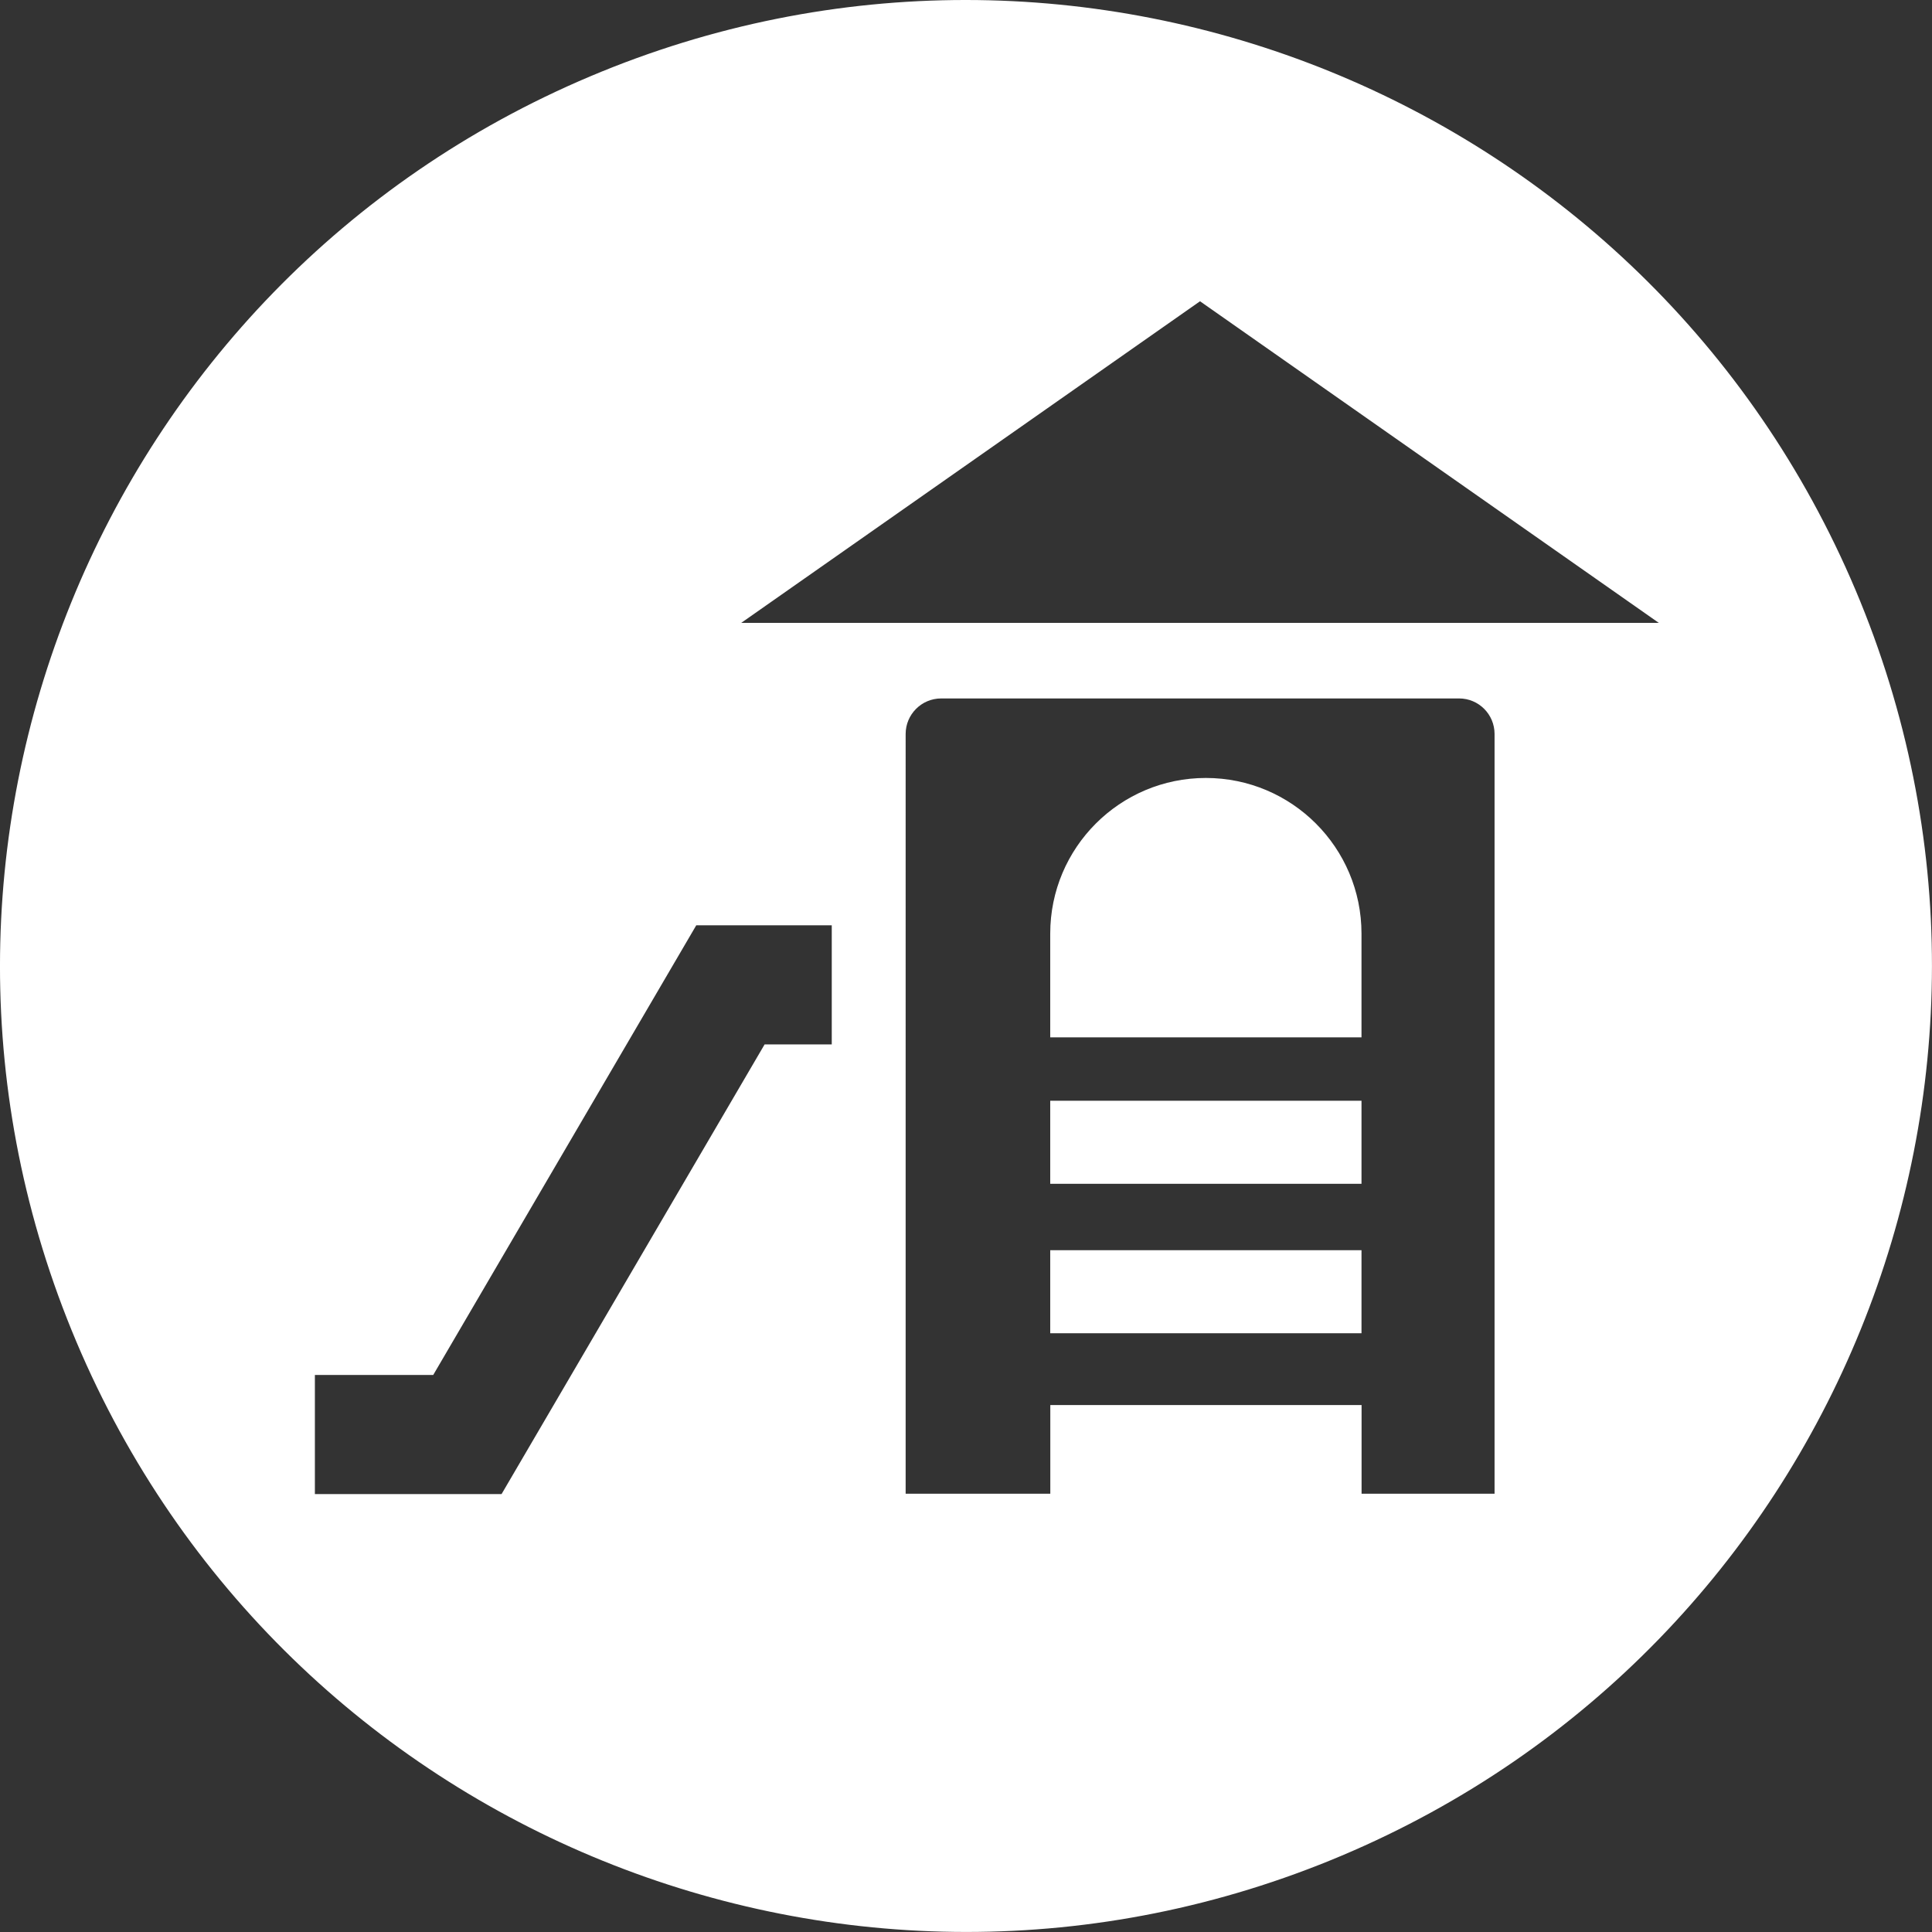
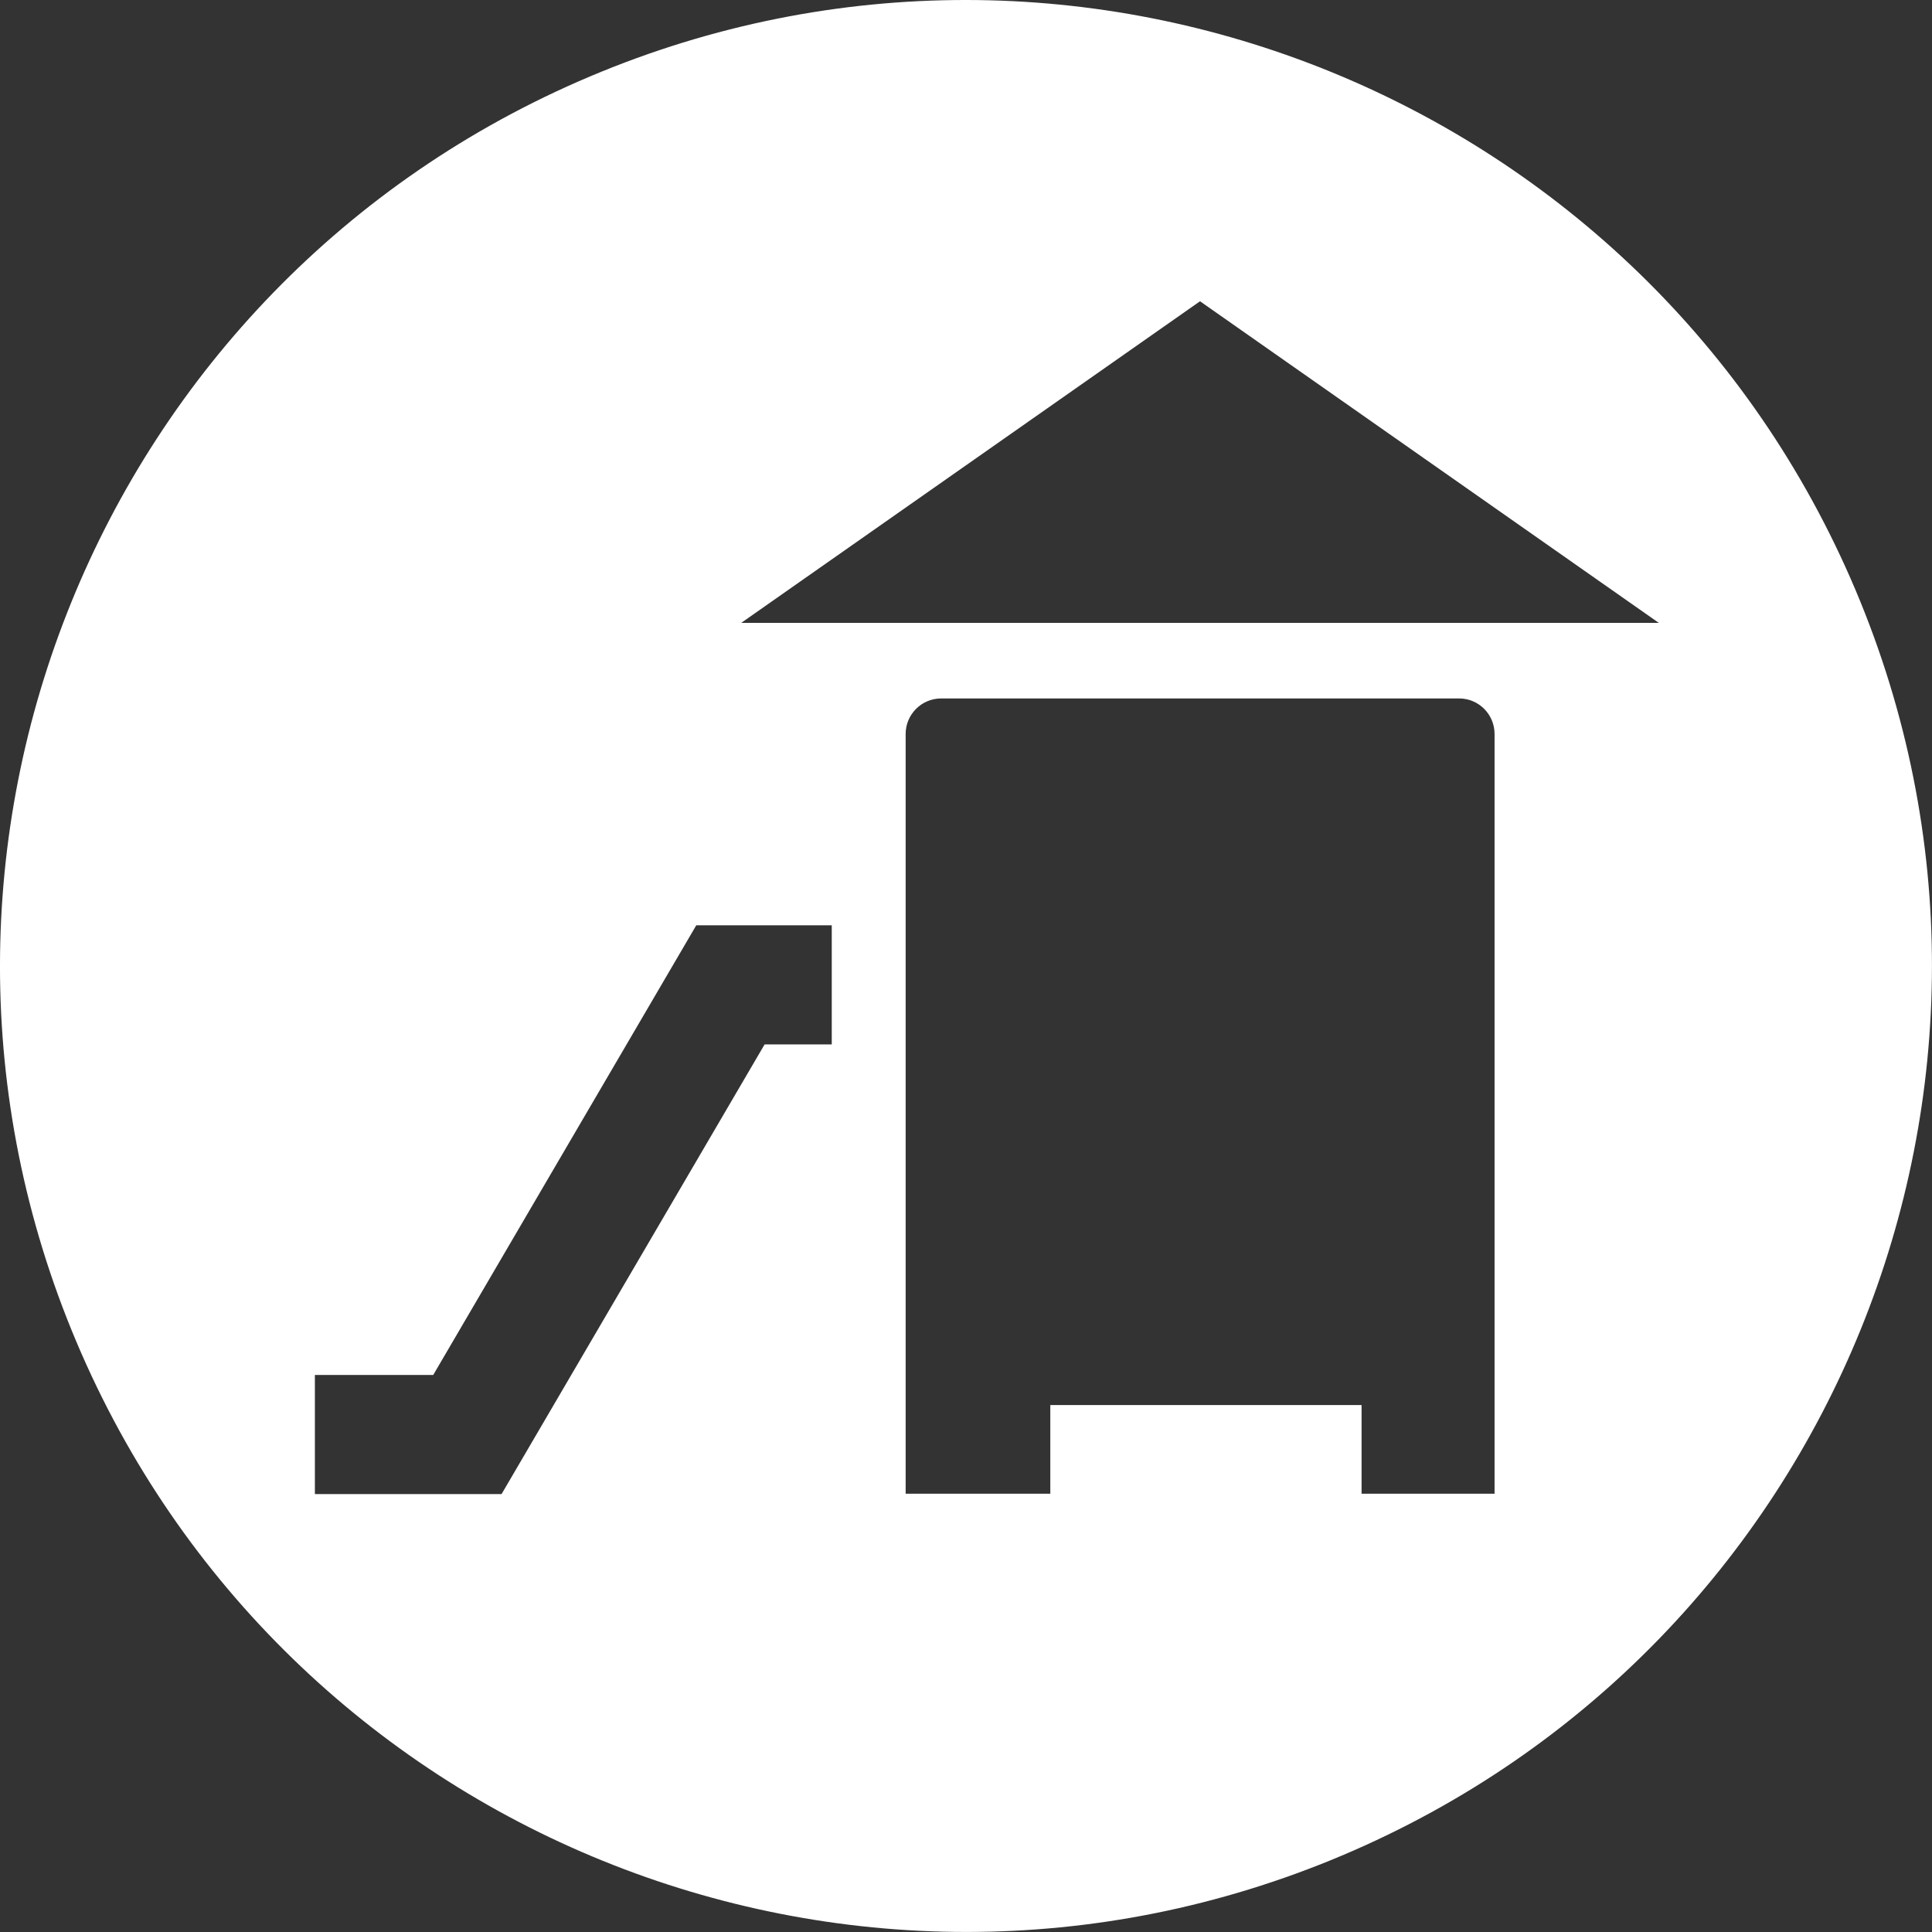
<svg xmlns="http://www.w3.org/2000/svg" id="_イヤー_2" width="22.984" height="22.984" viewBox="0 0 22.984 22.984">
  <rect x="0" y="0" width="22.984" height="22.984" fill="#333333" stroke="none" />
  <defs>
    <style>.cls-1{fill:#fff;}</style>
  </defs>
  <g id="Layer_1">
    <g>
-       <path class="cls-1" d="M14.346,9.255c-1.023,0-1.852,.829-1.852,1.852v1.234h3.703v-1.234c0-1.023-.829-1.852-1.852-1.852Z" />
-       <rect class="cls-1" x="12.494" y="14.873" width="3.703" height=".988" />
-       <rect class="cls-1" x="12.494" y="13.095" width="3.703" height=".988" />
      <path class="cls-1" d="M22.075,7.021C19.605,1.176,12.865-1.561,7.02,.909,1.175,3.378-1.561,10.118,.909,15.963s9.209,8.581,15.054,6.112c5.845-2.469,8.581-9.209,6.112-15.054Zm-12.179,5.404h-.8l-3.129,5.349H3.746v-1.417h1.408l3.129-5.349h1.612v1.417Zm7.883,5.345h-1.581v-1.055h-3.703v1.055h-1.721V8.732c0-.233,.189-.423,.423-.423h6.161c.233,0,.422,.189,.422,.423v9.038ZM8.818,7.41l5.458-3.826,5.458,3.826H8.818Z" />
    </g>
  </g>
</svg>